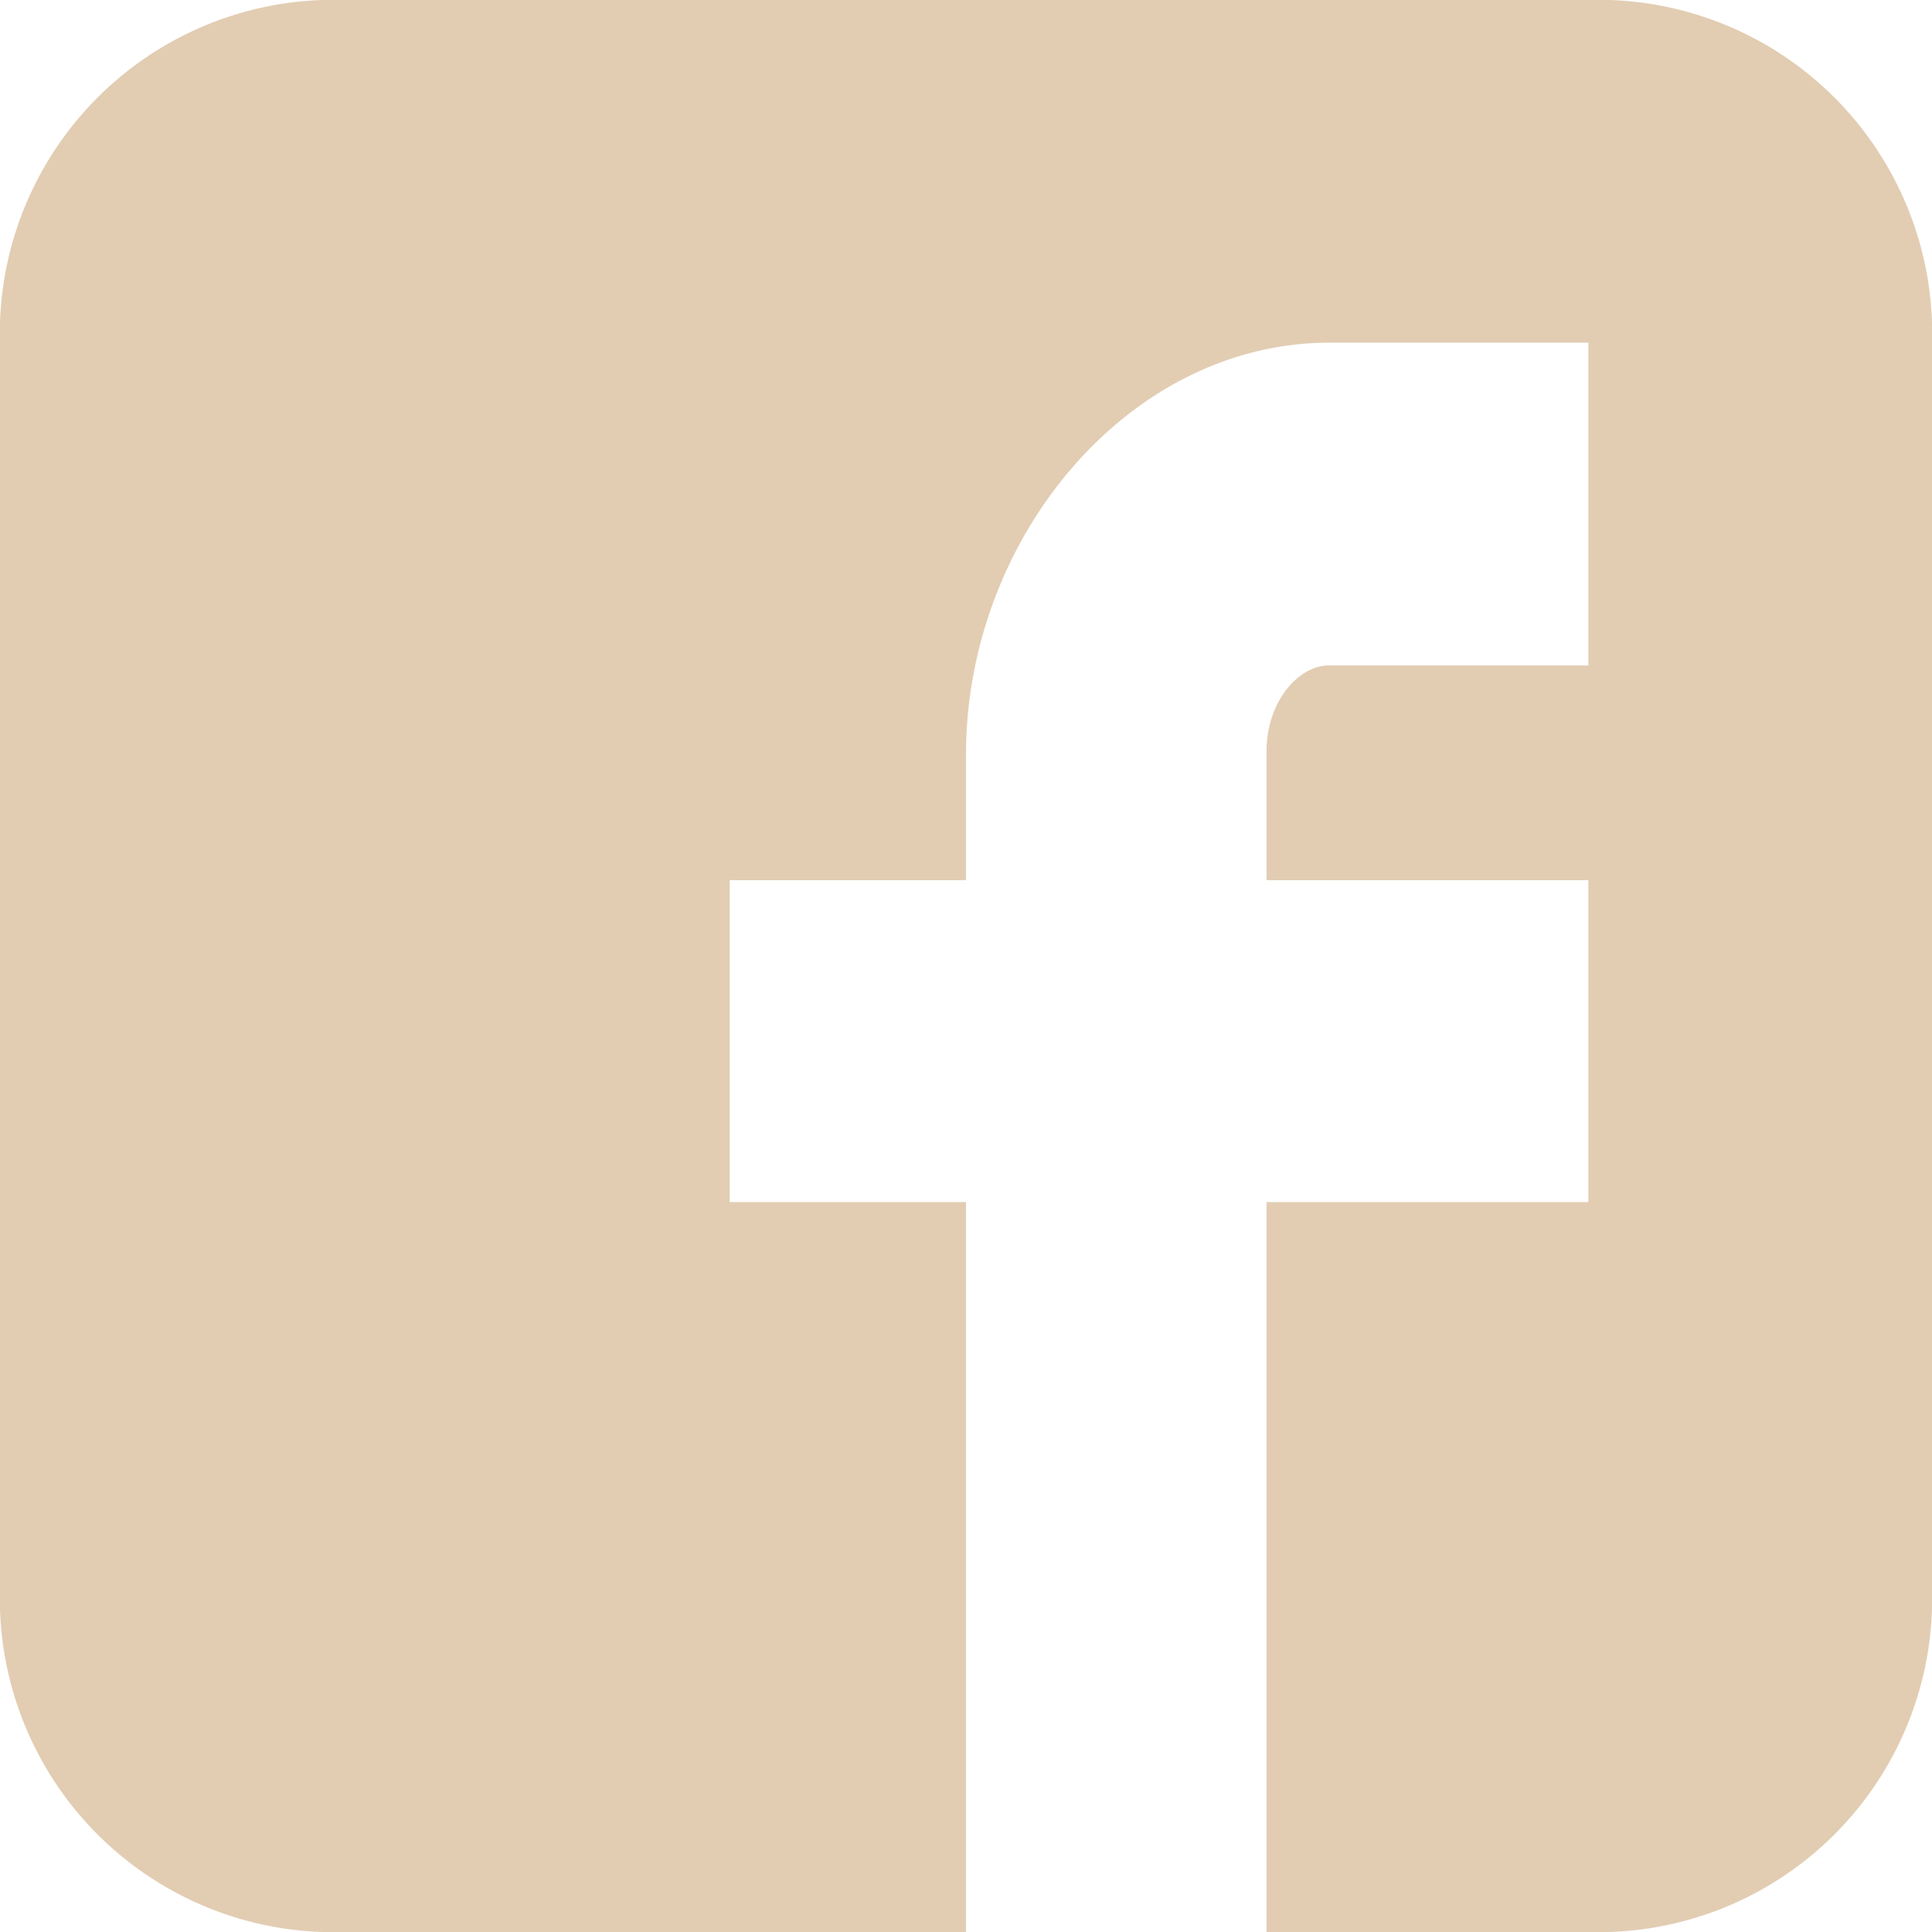
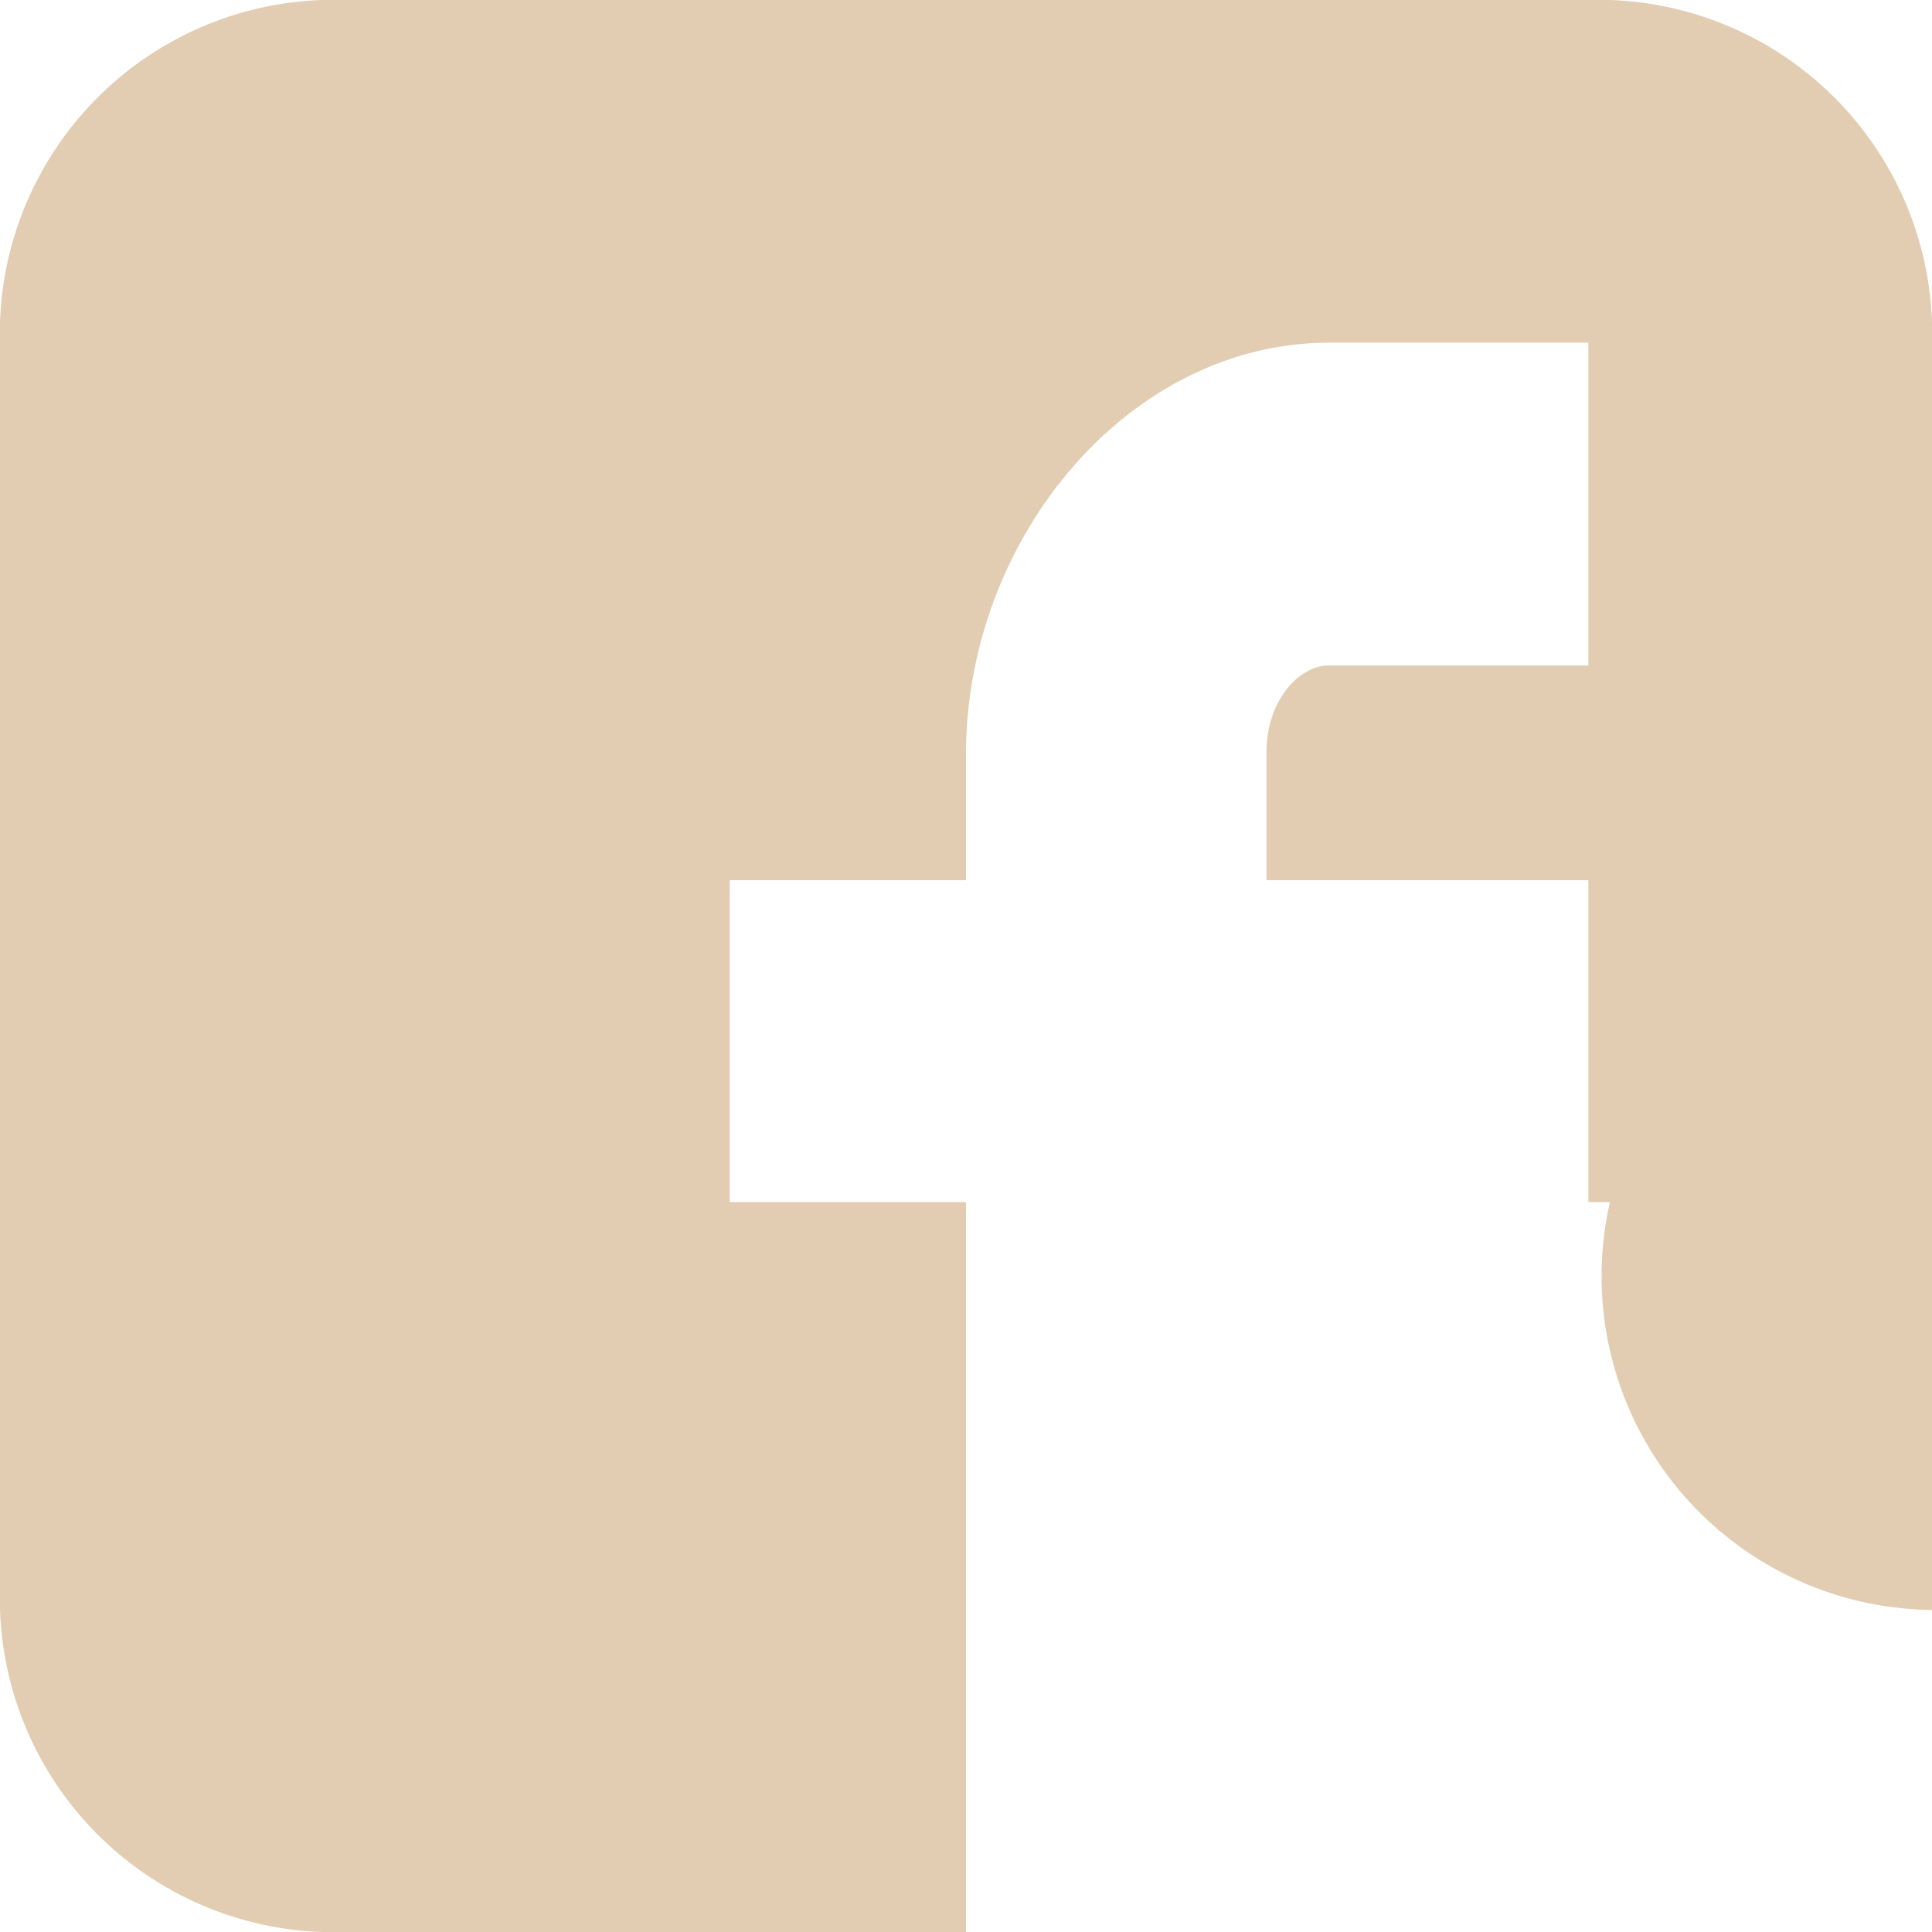
<svg xmlns="http://www.w3.org/2000/svg" viewBox="0 0 79.72 79.72">
  <defs>
    <style>.cls-1{fill:#e2cdb3;}</style>
  </defs>
  <title>Asset 24</title>
  <g id="Layer_2" data-name="Layer 2">
    <g id="Layer_1-2" data-name="Layer 1">
-       <path class="cls-1" d="M79.72,13.29A13.77,13.77,0,0,0,66.43,0H13.29A13.77,13.77,0,0,0,0,13.29V66.43A13.77,13.77,0,0,0,13.29,79.72H39.86V49.6H30.11V36.32h9.75V31.14c0-8.93,6.7-17,15-17H65.54V27.46H54.81c-1.18,0-2.55,1.43-2.55,3.56v5.3H65.54V49.6H52.26V79.72H66.43A13.77,13.77,0,0,0,79.72,66.43Z" />
+       <path class="cls-1" d="M79.72,13.29A13.77,13.77,0,0,0,66.43,0H13.29A13.77,13.77,0,0,0,0,13.29V66.43A13.77,13.77,0,0,0,13.29,79.72H39.86V49.6H30.11V36.32h9.75V31.14c0-8.93,6.7-17,15-17H65.54V27.46H54.81c-1.18,0-2.55,1.43-2.55,3.56v5.3H65.54V49.6H52.26H66.43A13.77,13.77,0,0,0,79.72,66.43Z" />
    </g>
  </g>
</svg>